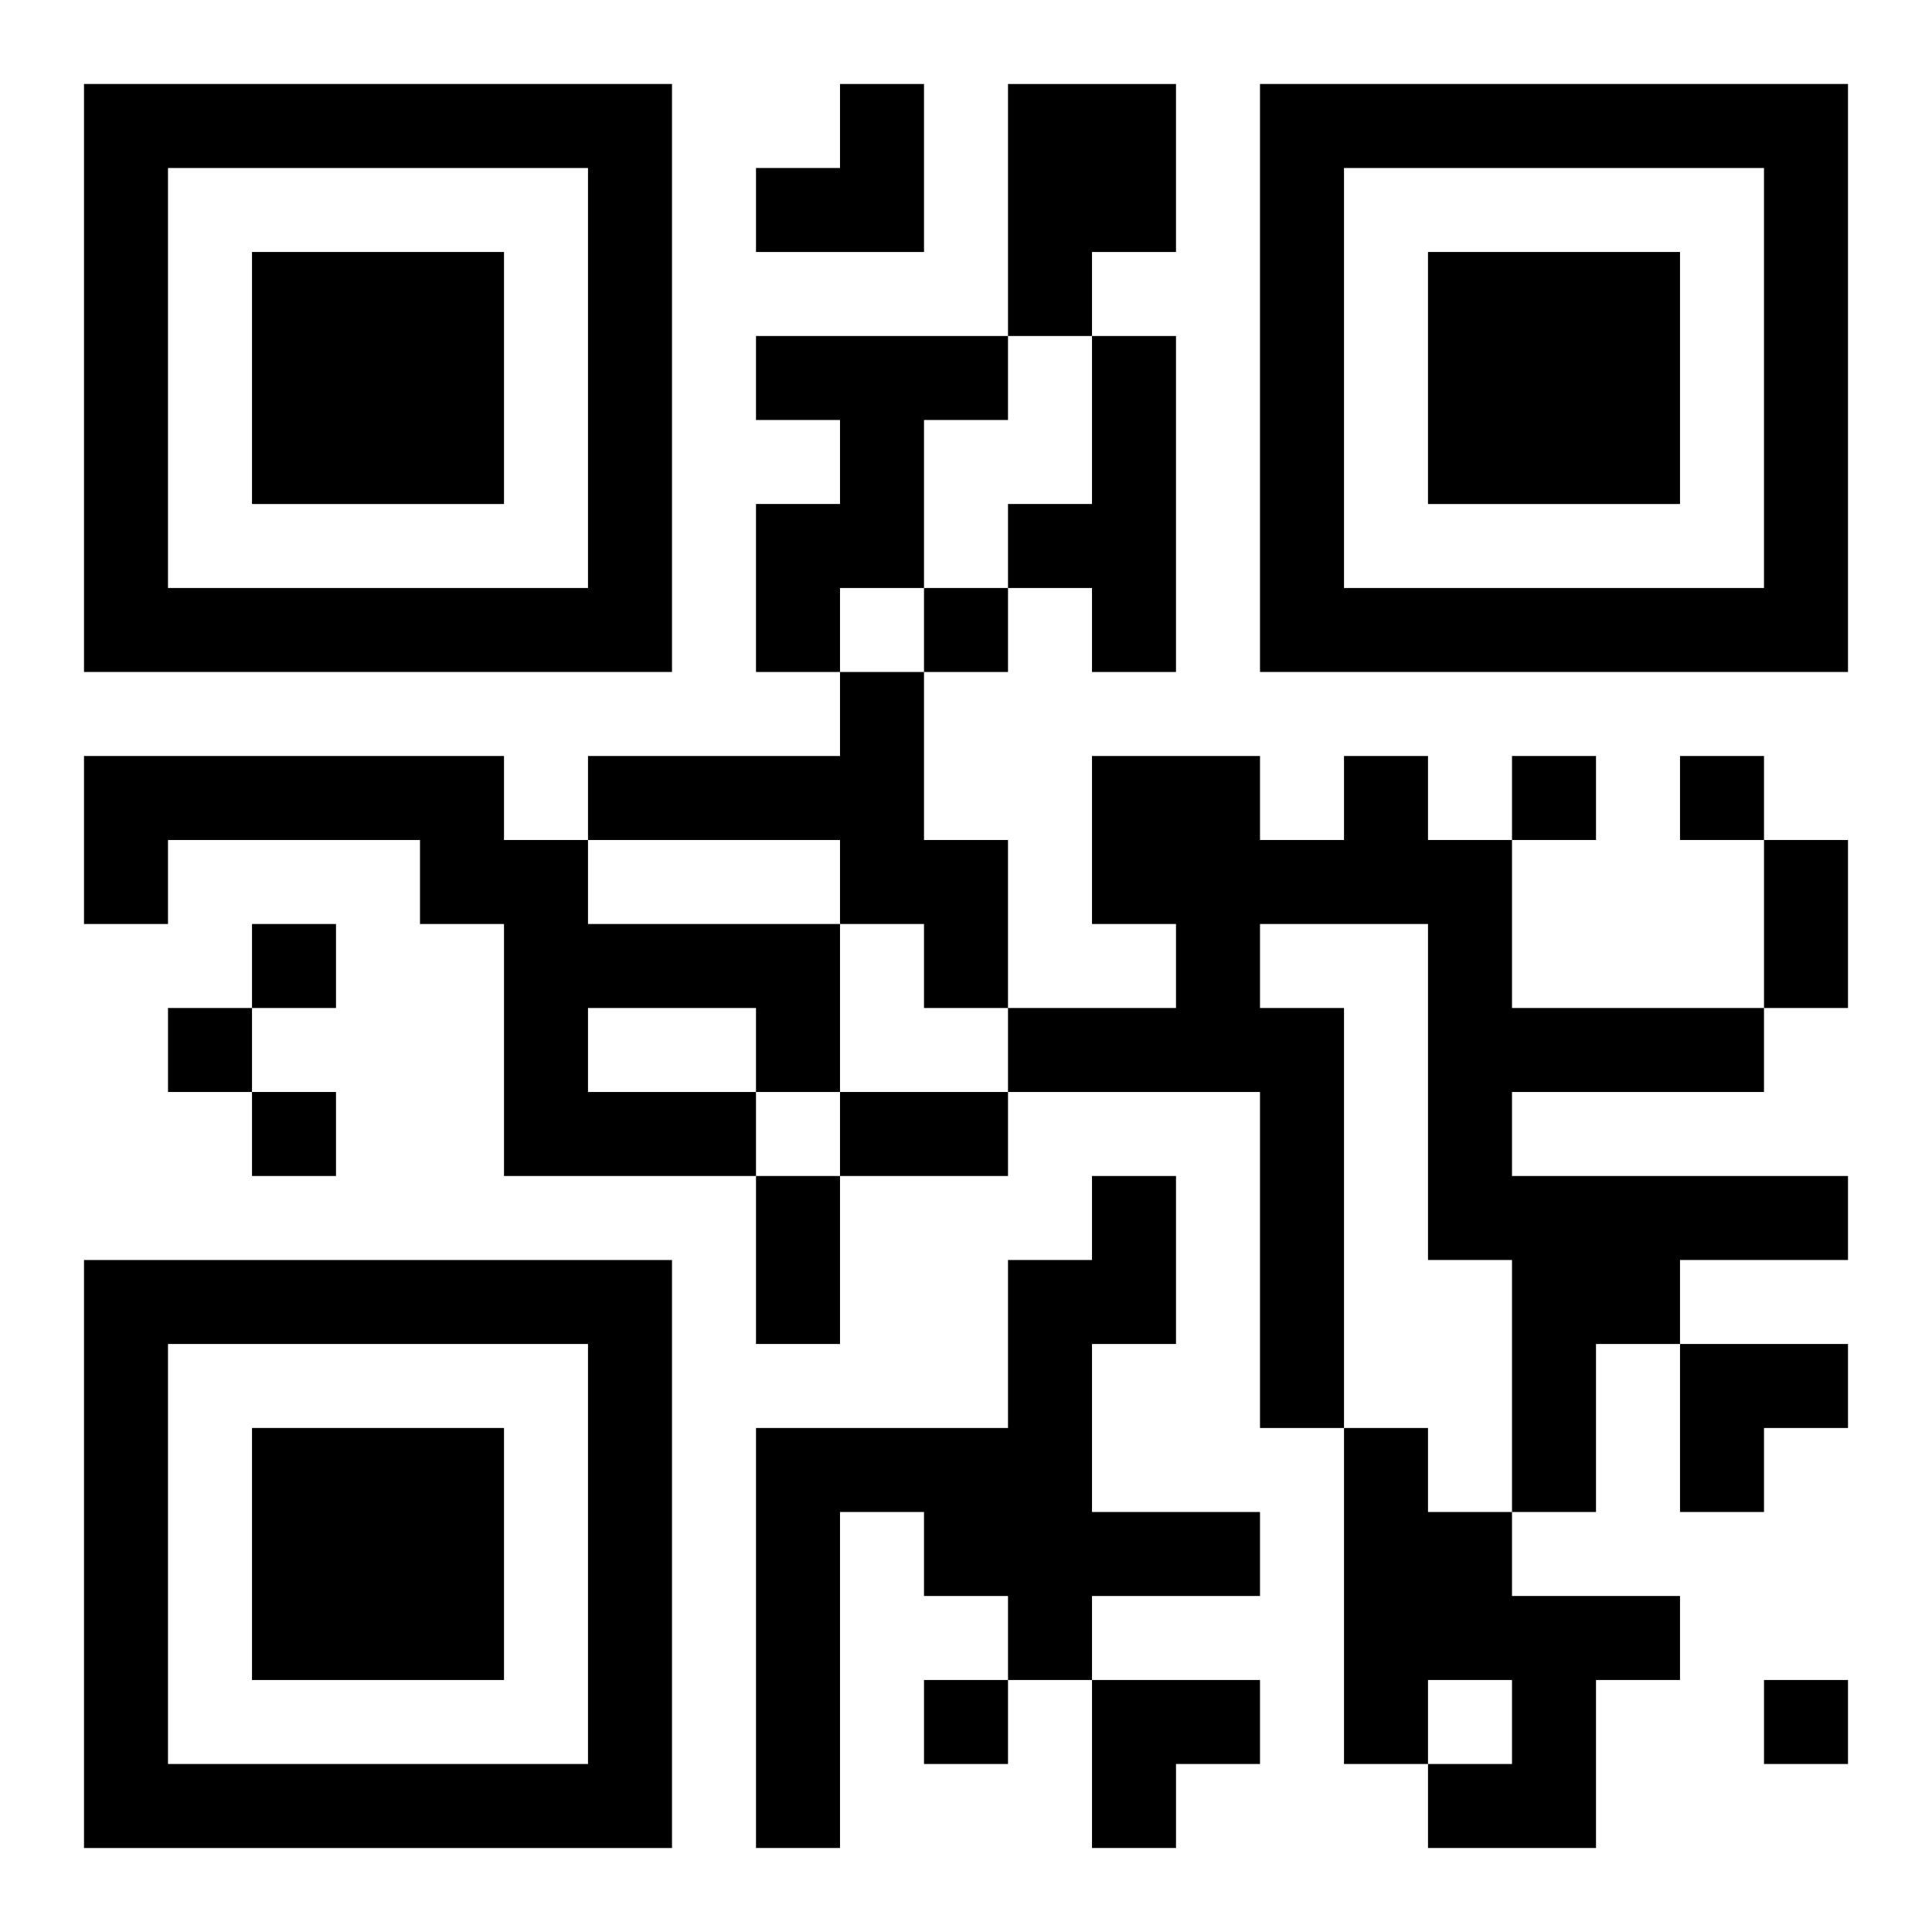
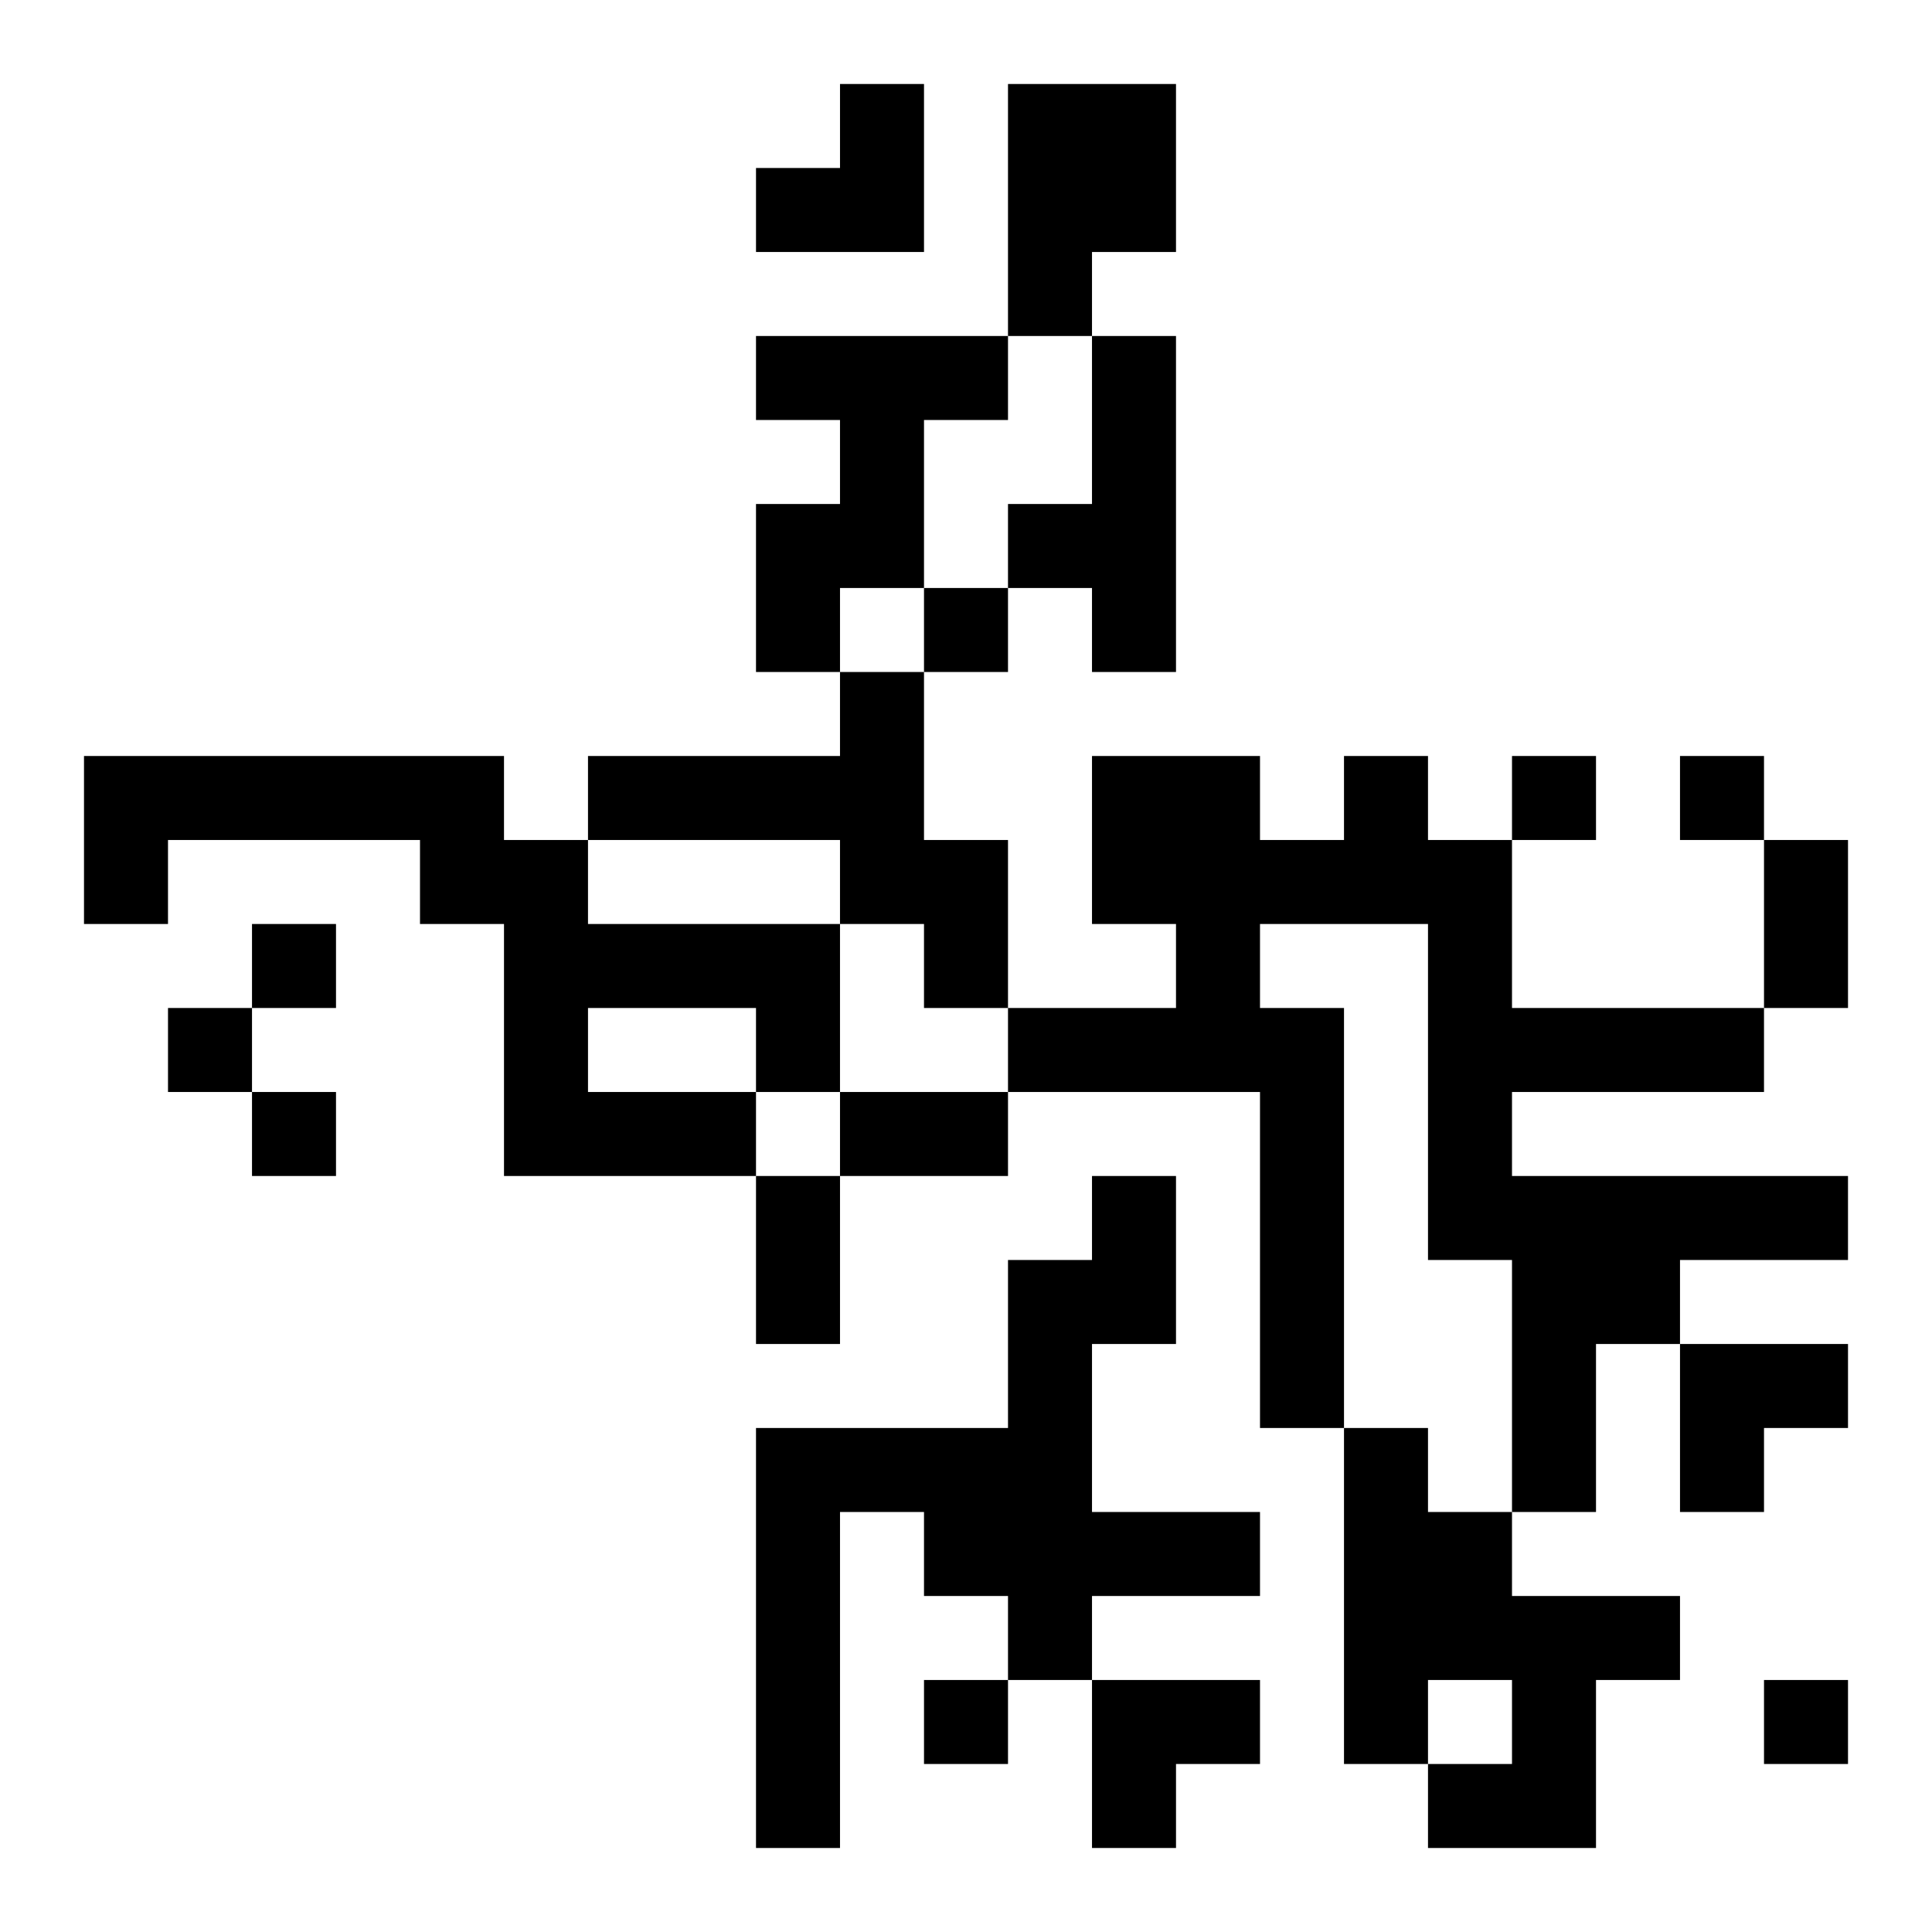
<svg xmlns="http://www.w3.org/2000/svg" xmlns:xlink="http://www.w3.org/1999/xlink" width="250" height="250" baseProfile="full" version="1.1" viewBox="-1 -1 23 23">
  <symbol id="a">
-     <path d="m0 7v7h7v-7h-7zm1 1h5v5h-5v-5zm1 1v3h3v-3h-3z" />
-   </symbol>
+     </symbol>
  <use y="-7" xlink:href="#a" />
  <use y="7" xlink:href="#a" />
  <use x="14" y="-7" xlink:href="#a" />
  <path d="m11 0h2v2h-1v1h-1v-3m-3 3h3v1h-1v2h-1v1h-1v-2h1v-1h-1v-1m4 0h1v4h-1v-1h-1v-1h1v-2m-3 4h1v2h1v2h-1v-1h-1v-1h-3v-1h3v-1m-9 1h5v1h1v1h3v2h-1v1h-3v-3h-1v-1h-3v1h-1v-2m6 3v1h2v-1h-2m9-3h1v1h1v2h3v1h-3v1h4v1h-2v1h-1v2h-1v-3h-1v-4h-2v1h1v5h-1v-4h-3v-1h2v-1h-1v-2h2v1h1v-1m-3 5h1v2h-1v2h2v1h-2v1h-1v-1h-1v-1h-1v4h-1v-5h3v-2h1v-1m3 3h1v1h1v1h2v1h-1v2h-2v-1h1v-1h-1v1h-1v-4m-5-10v1h1v-1h-1m7 2v1h1v-1h-1m2 0v1h1v-1h-1m-17 2v1h1v-1h-1m-1 1v1h1v-1h-1m1 1v1h1v-1h-1m8 7v1h1v-1h-1m10 0v1h1v-1h-1m0-10h1v2h-1v-2m-11 3h2v1h-2v-1m-1 1h1v2h-1v-2m0-13m1 0h1v2h-2v-1h1zm10 15h2v1h-1v1h-1zm-7 4h2v1h-1v1h-1z" />
</svg>